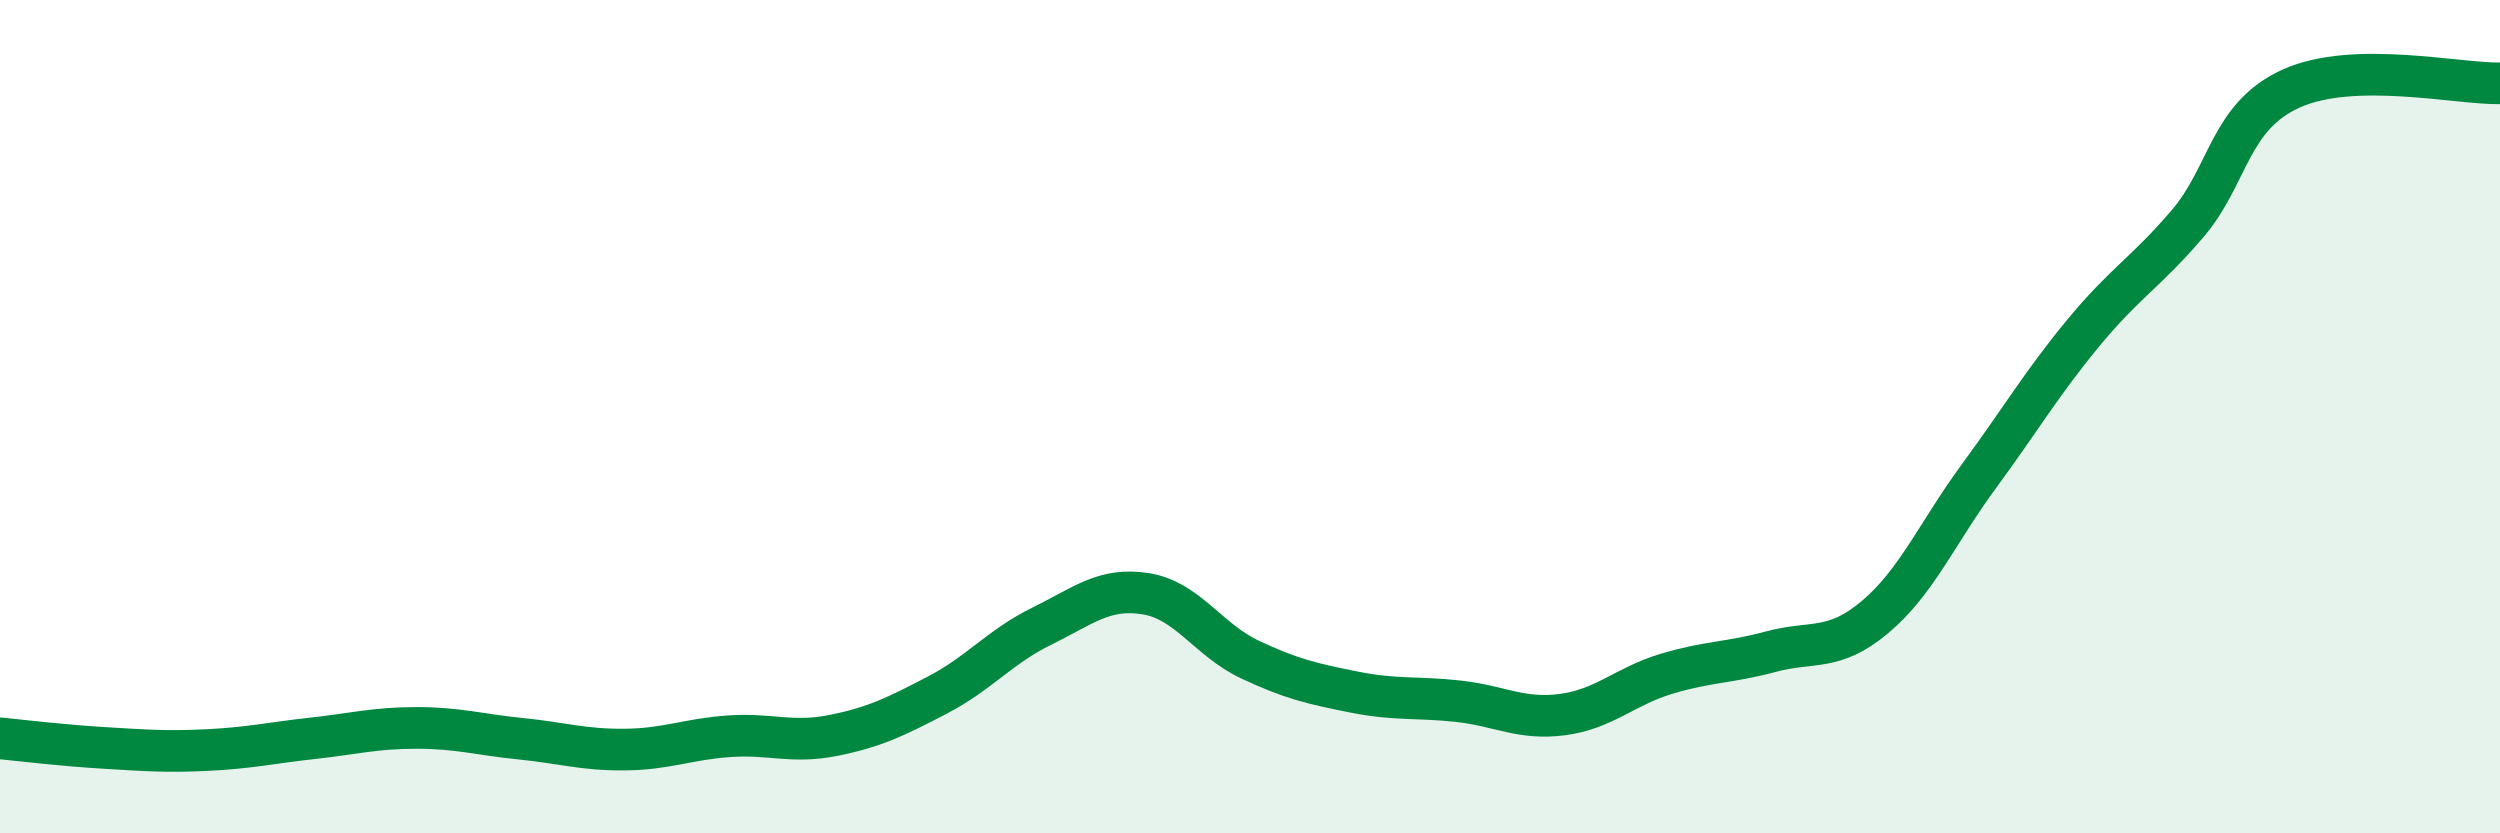
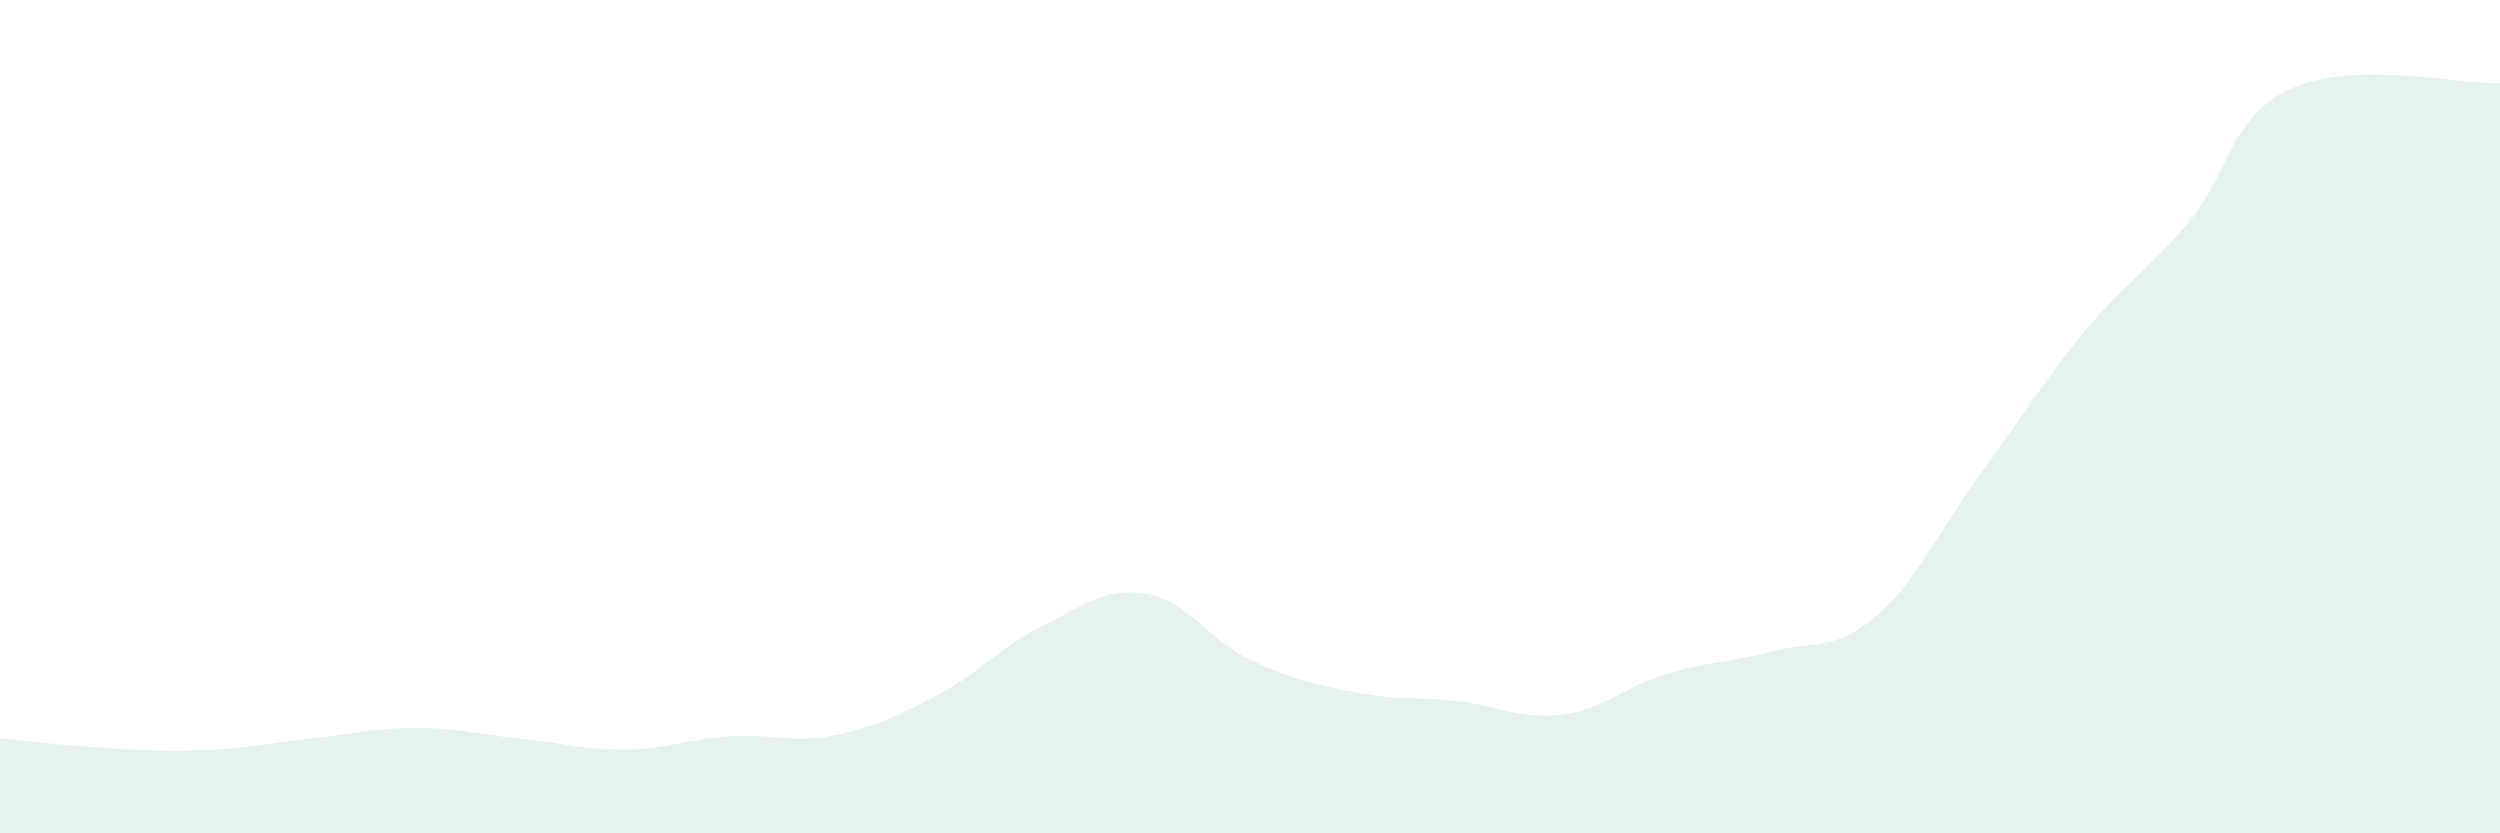
<svg xmlns="http://www.w3.org/2000/svg" width="60" height="20" viewBox="0 0 60 20">
  <path d="M 0,17.72 C 0.5,17.77 1.5,17.89 2.5,17.95 C 3.5,18.01 4,18.05 5,18 C 6,17.95 6.5,17.83 7.5,17.72 C 8.5,17.61 9,17.47 10,17.47 C 11,17.47 11.5,17.63 12.5,17.73 C 13.5,17.83 14,18 15,17.99 C 16,17.98 16.5,17.74 17.5,17.67 C 18.5,17.6 19,17.85 20,17.65 C 21,17.45 21.5,17.2 22.5,16.68 C 23.5,16.16 24,15.52 25,15.03 C 26,14.54 26.5,14.09 27.5,14.25 C 28.5,14.41 29,15.36 30,15.83 C 31,16.3 31.5,16.41 32.5,16.61 C 33.5,16.81 34,16.72 35,16.83 C 36,16.94 36.5,17.28 37.5,17.15 C 38.5,17.02 39,16.47 40,16.17 C 41,15.87 41.5,15.91 42.5,15.64 C 43.5,15.37 44,15.65 45,14.81 C 46,13.97 46.5,12.78 47.5,11.42 C 48.5,10.06 49,9.2 50,7.99 C 51,6.78 51.5,6.54 52.5,5.37 C 53.5,4.2 53.5,2.79 55,2.12 C 56.5,1.45 59,2.02 60,2L60 20L0 20Z" fill="#008740" opacity="0.1" stroke-linecap="round" stroke-linejoin="round" />
-   <path d="M 0,17.72 C 0.5,17.77 1.5,17.89 2.5,17.95 C 3.5,18.01 4,18.05 5,18 C 6,17.95 6.5,17.83 7.5,17.72 C 8.5,17.61 9,17.47 10,17.47 C 11,17.47 11.5,17.63 12.5,17.73 C 13.5,17.83 14,18 15,17.99 C 16,17.98 16.5,17.74 17.5,17.67 C 18.5,17.6 19,17.85 20,17.65 C 21,17.45 21.5,17.2 22.5,16.68 C 23.5,16.16 24,15.52 25,15.03 C 26,14.54 26.5,14.09 27.5,14.25 C 28.5,14.41 29,15.36 30,15.83 C 31,16.3 31.5,16.41 32.5,16.61 C 33.5,16.81 34,16.72 35,16.83 C 36,16.94 36.5,17.28 37.5,17.15 C 38.5,17.02 39,16.47 40,16.17 C 41,15.87 41.5,15.91 42.5,15.64 C 43.5,15.37 44,15.65 45,14.81 C 46,13.97 46.5,12.78 47.5,11.42 C 48.5,10.06 49,9.2 50,7.99 C 51,6.78 51.5,6.54 52.5,5.37 C 53.5,4.2 53.5,2.79 55,2.12 C 56.5,1.45 59,2.02 60,2" stroke="#008740" stroke-width="1" fill="none" stroke-linecap="round" stroke-linejoin="round" />
</svg>